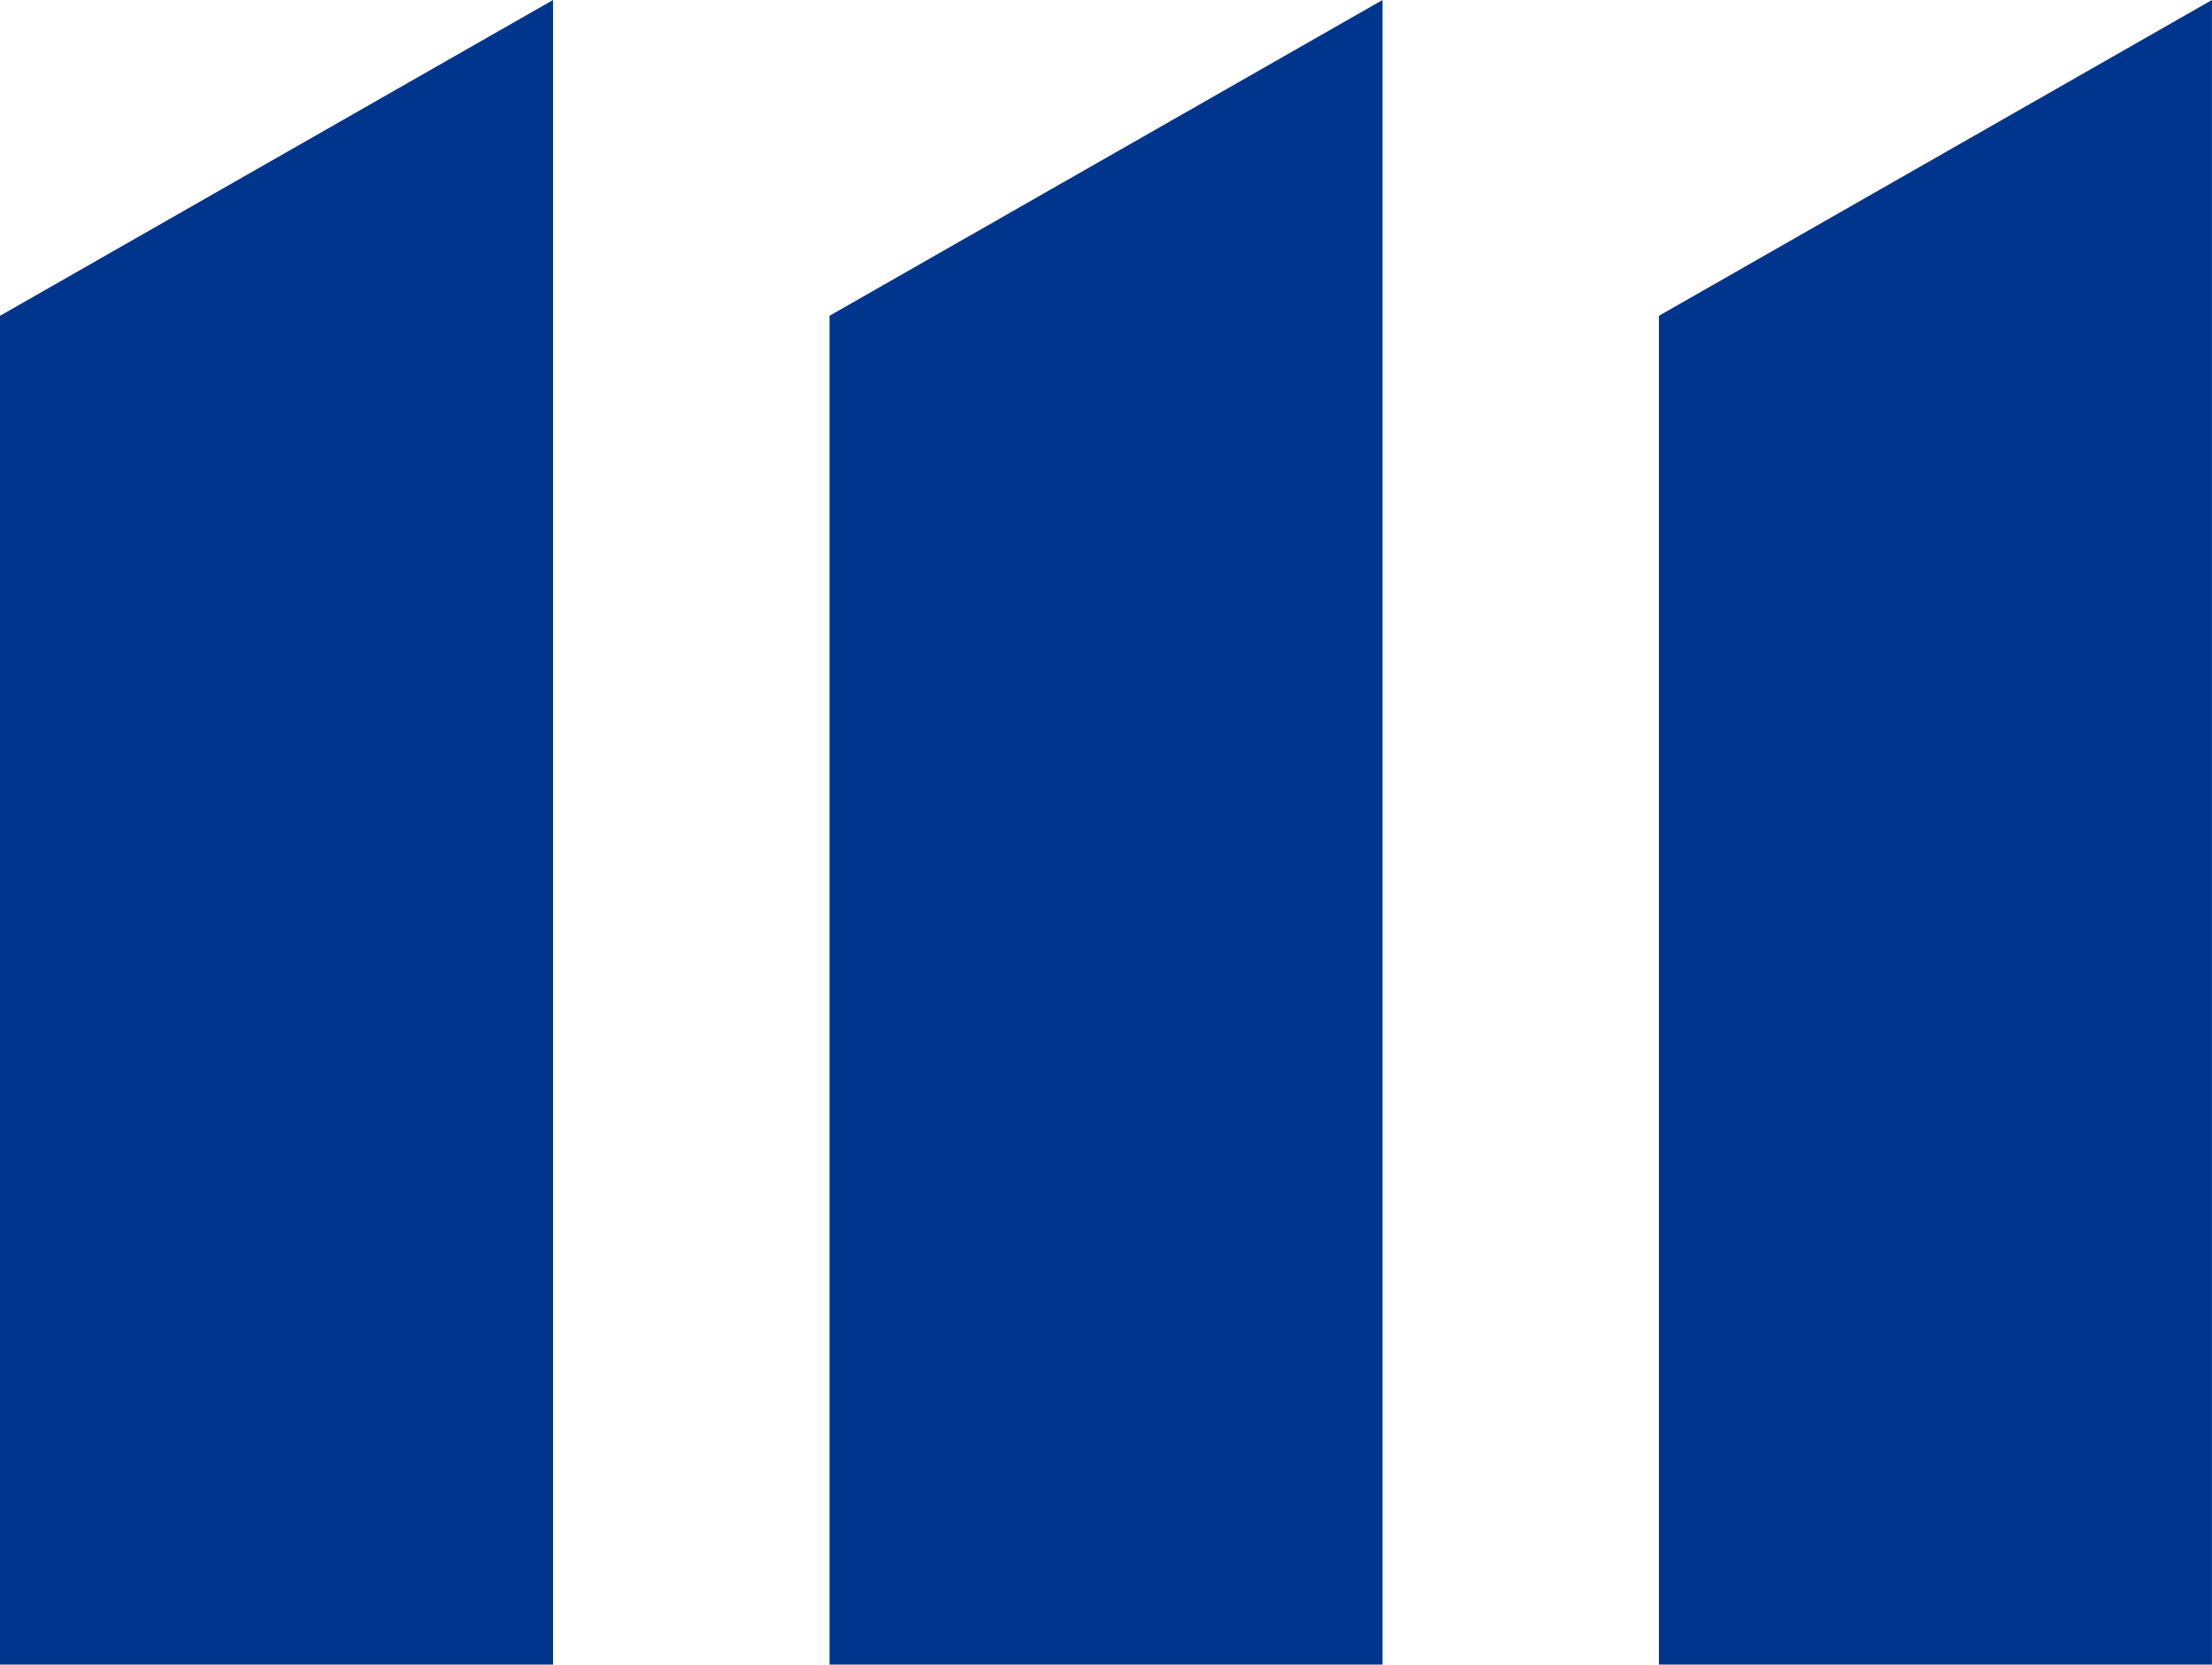
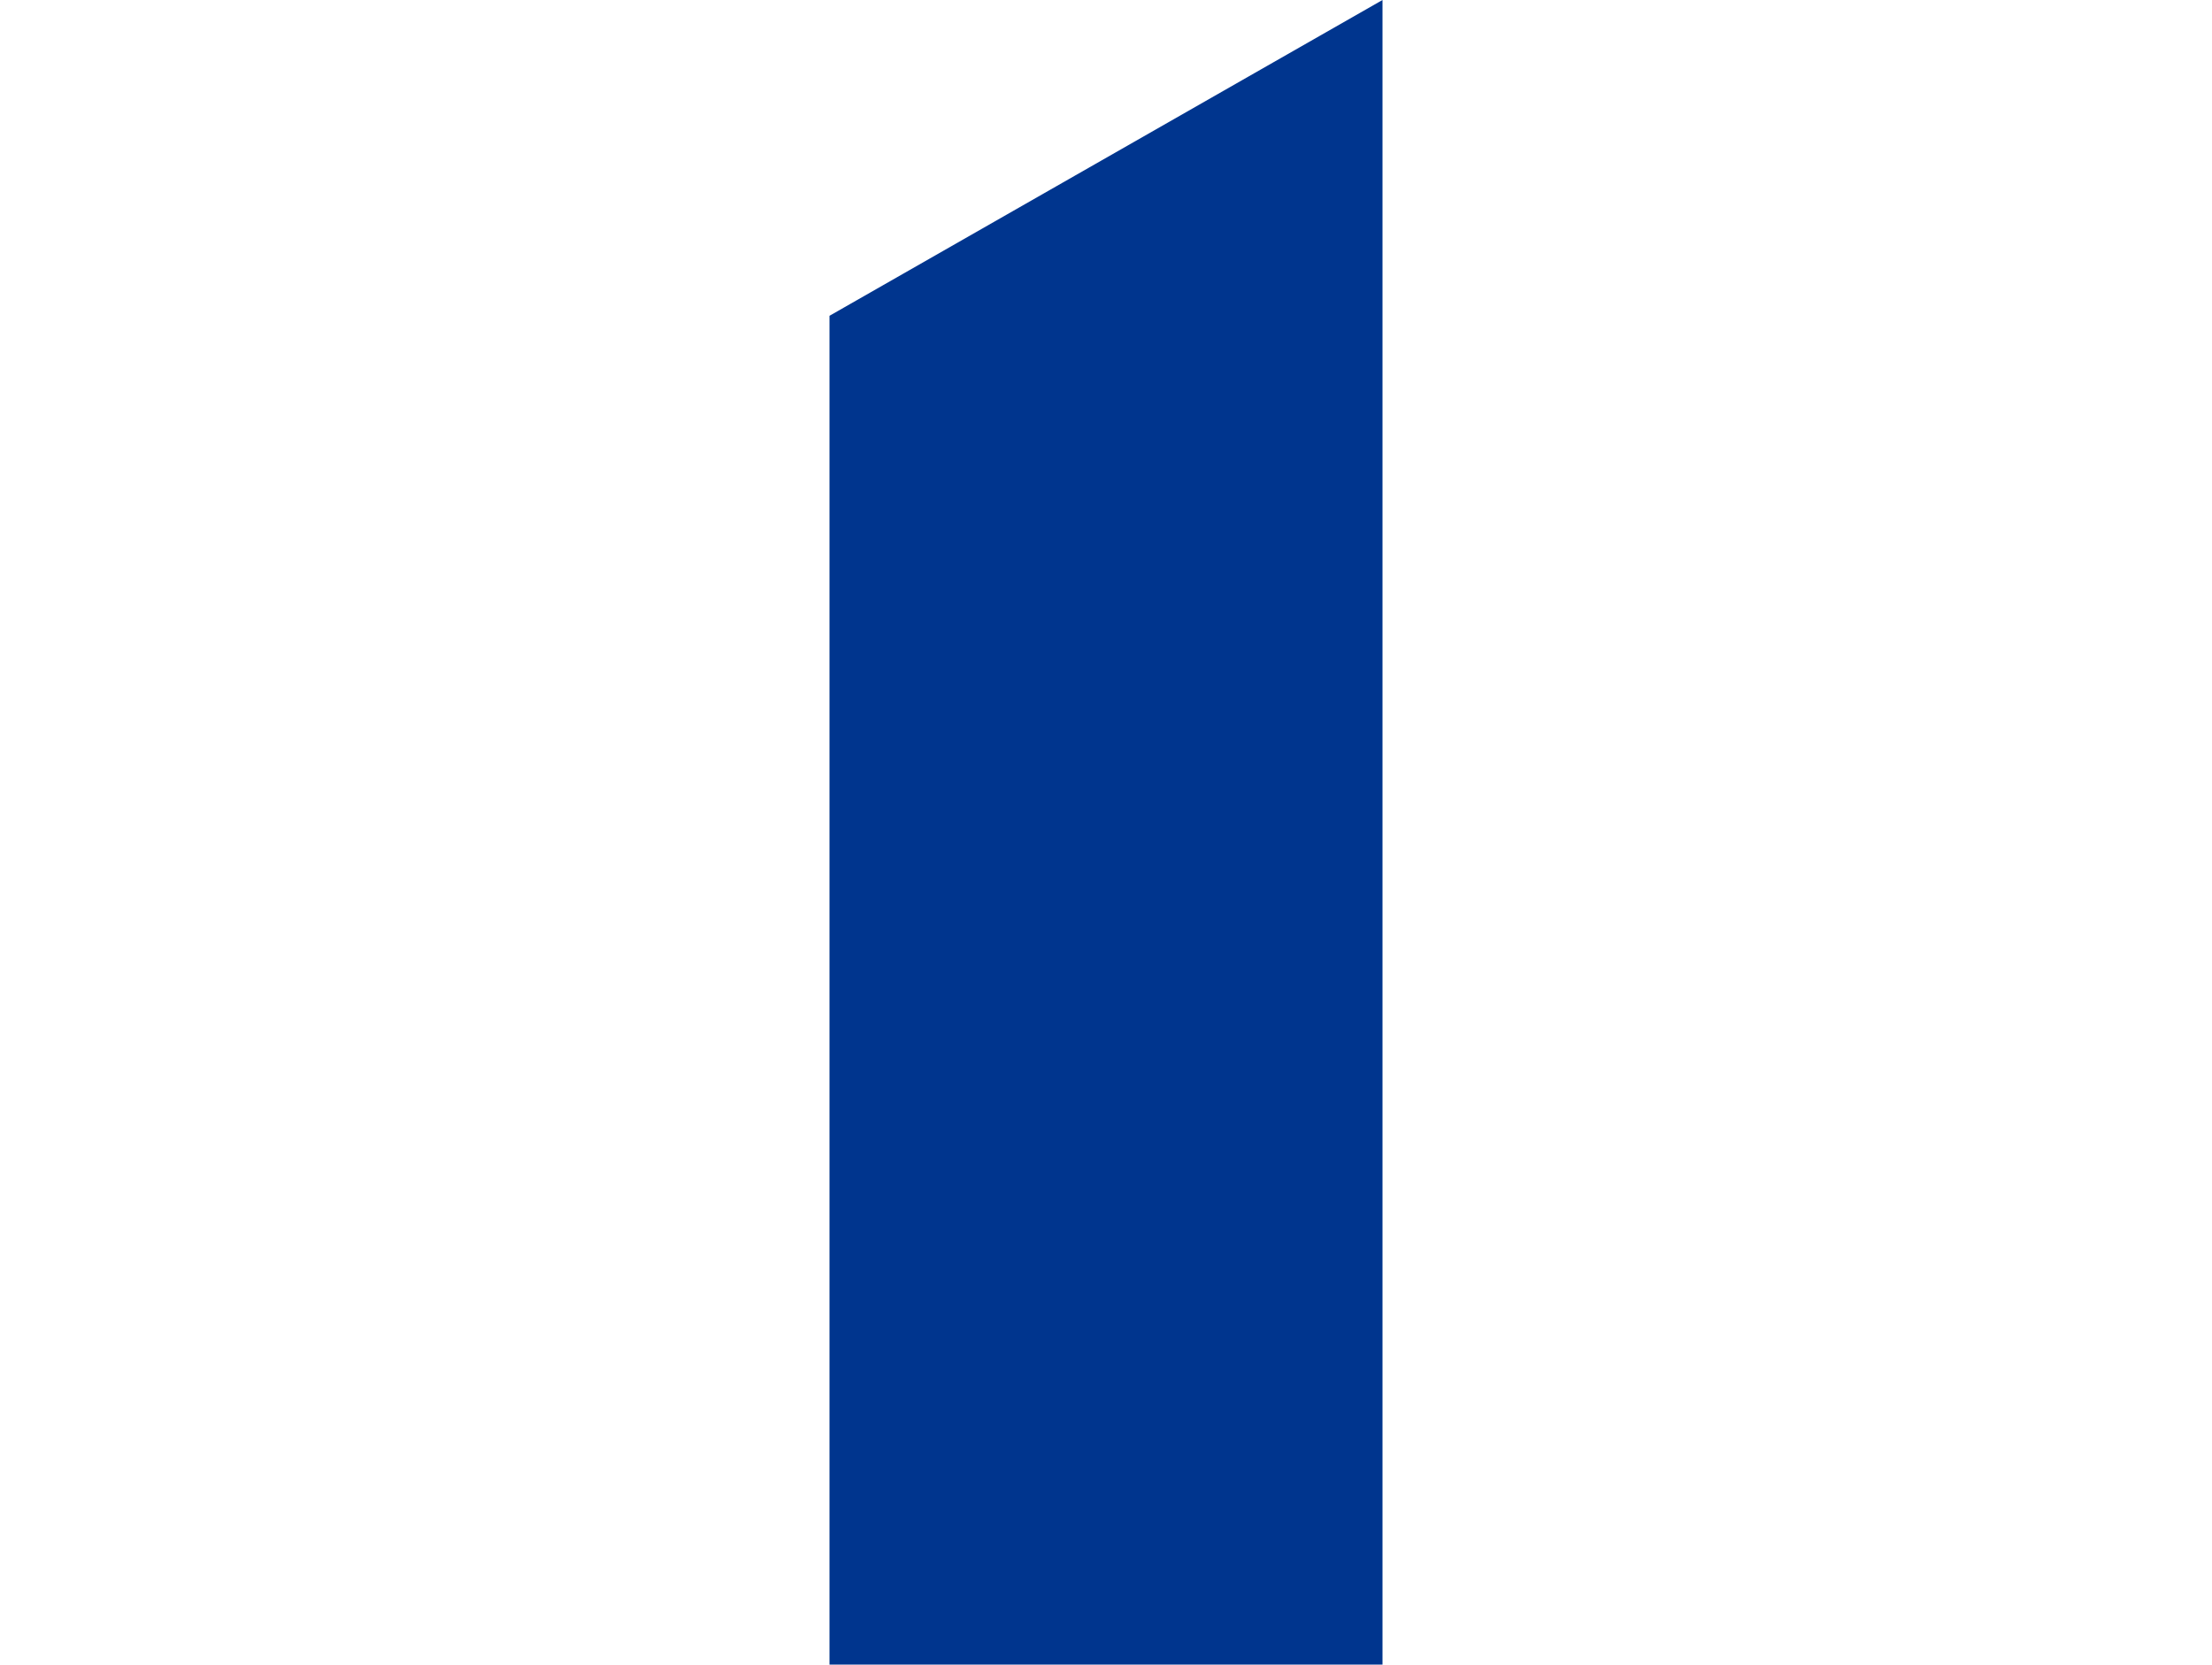
<svg xmlns="http://www.w3.org/2000/svg" width="32" height="24.084" viewBox="0 0 32 24.084">
  <g id="logo" transform="translate(-172 -288.5)">
-     <path id="Tracciato_5" data-name="Tracciato 5" d="M117.924,59.084V35l-8,4.569V59.084Z" transform="translate(86.075 253.5)" fill="#00358e" />
-     <path id="Tracciato_6" data-name="Tracciato 6" d="M88.029,59.084V35l-8,4.569V59.084Z" transform="translate(91.971 253.5)" fill="#00358e" />
    <path id="Tracciato_7" data-name="Tracciato 7" d="M102.977,59.084V35l-8,4.569V59.084Z" transform="translate(89.023 253.5)" fill="#00358e" />
  </g>
</svg>